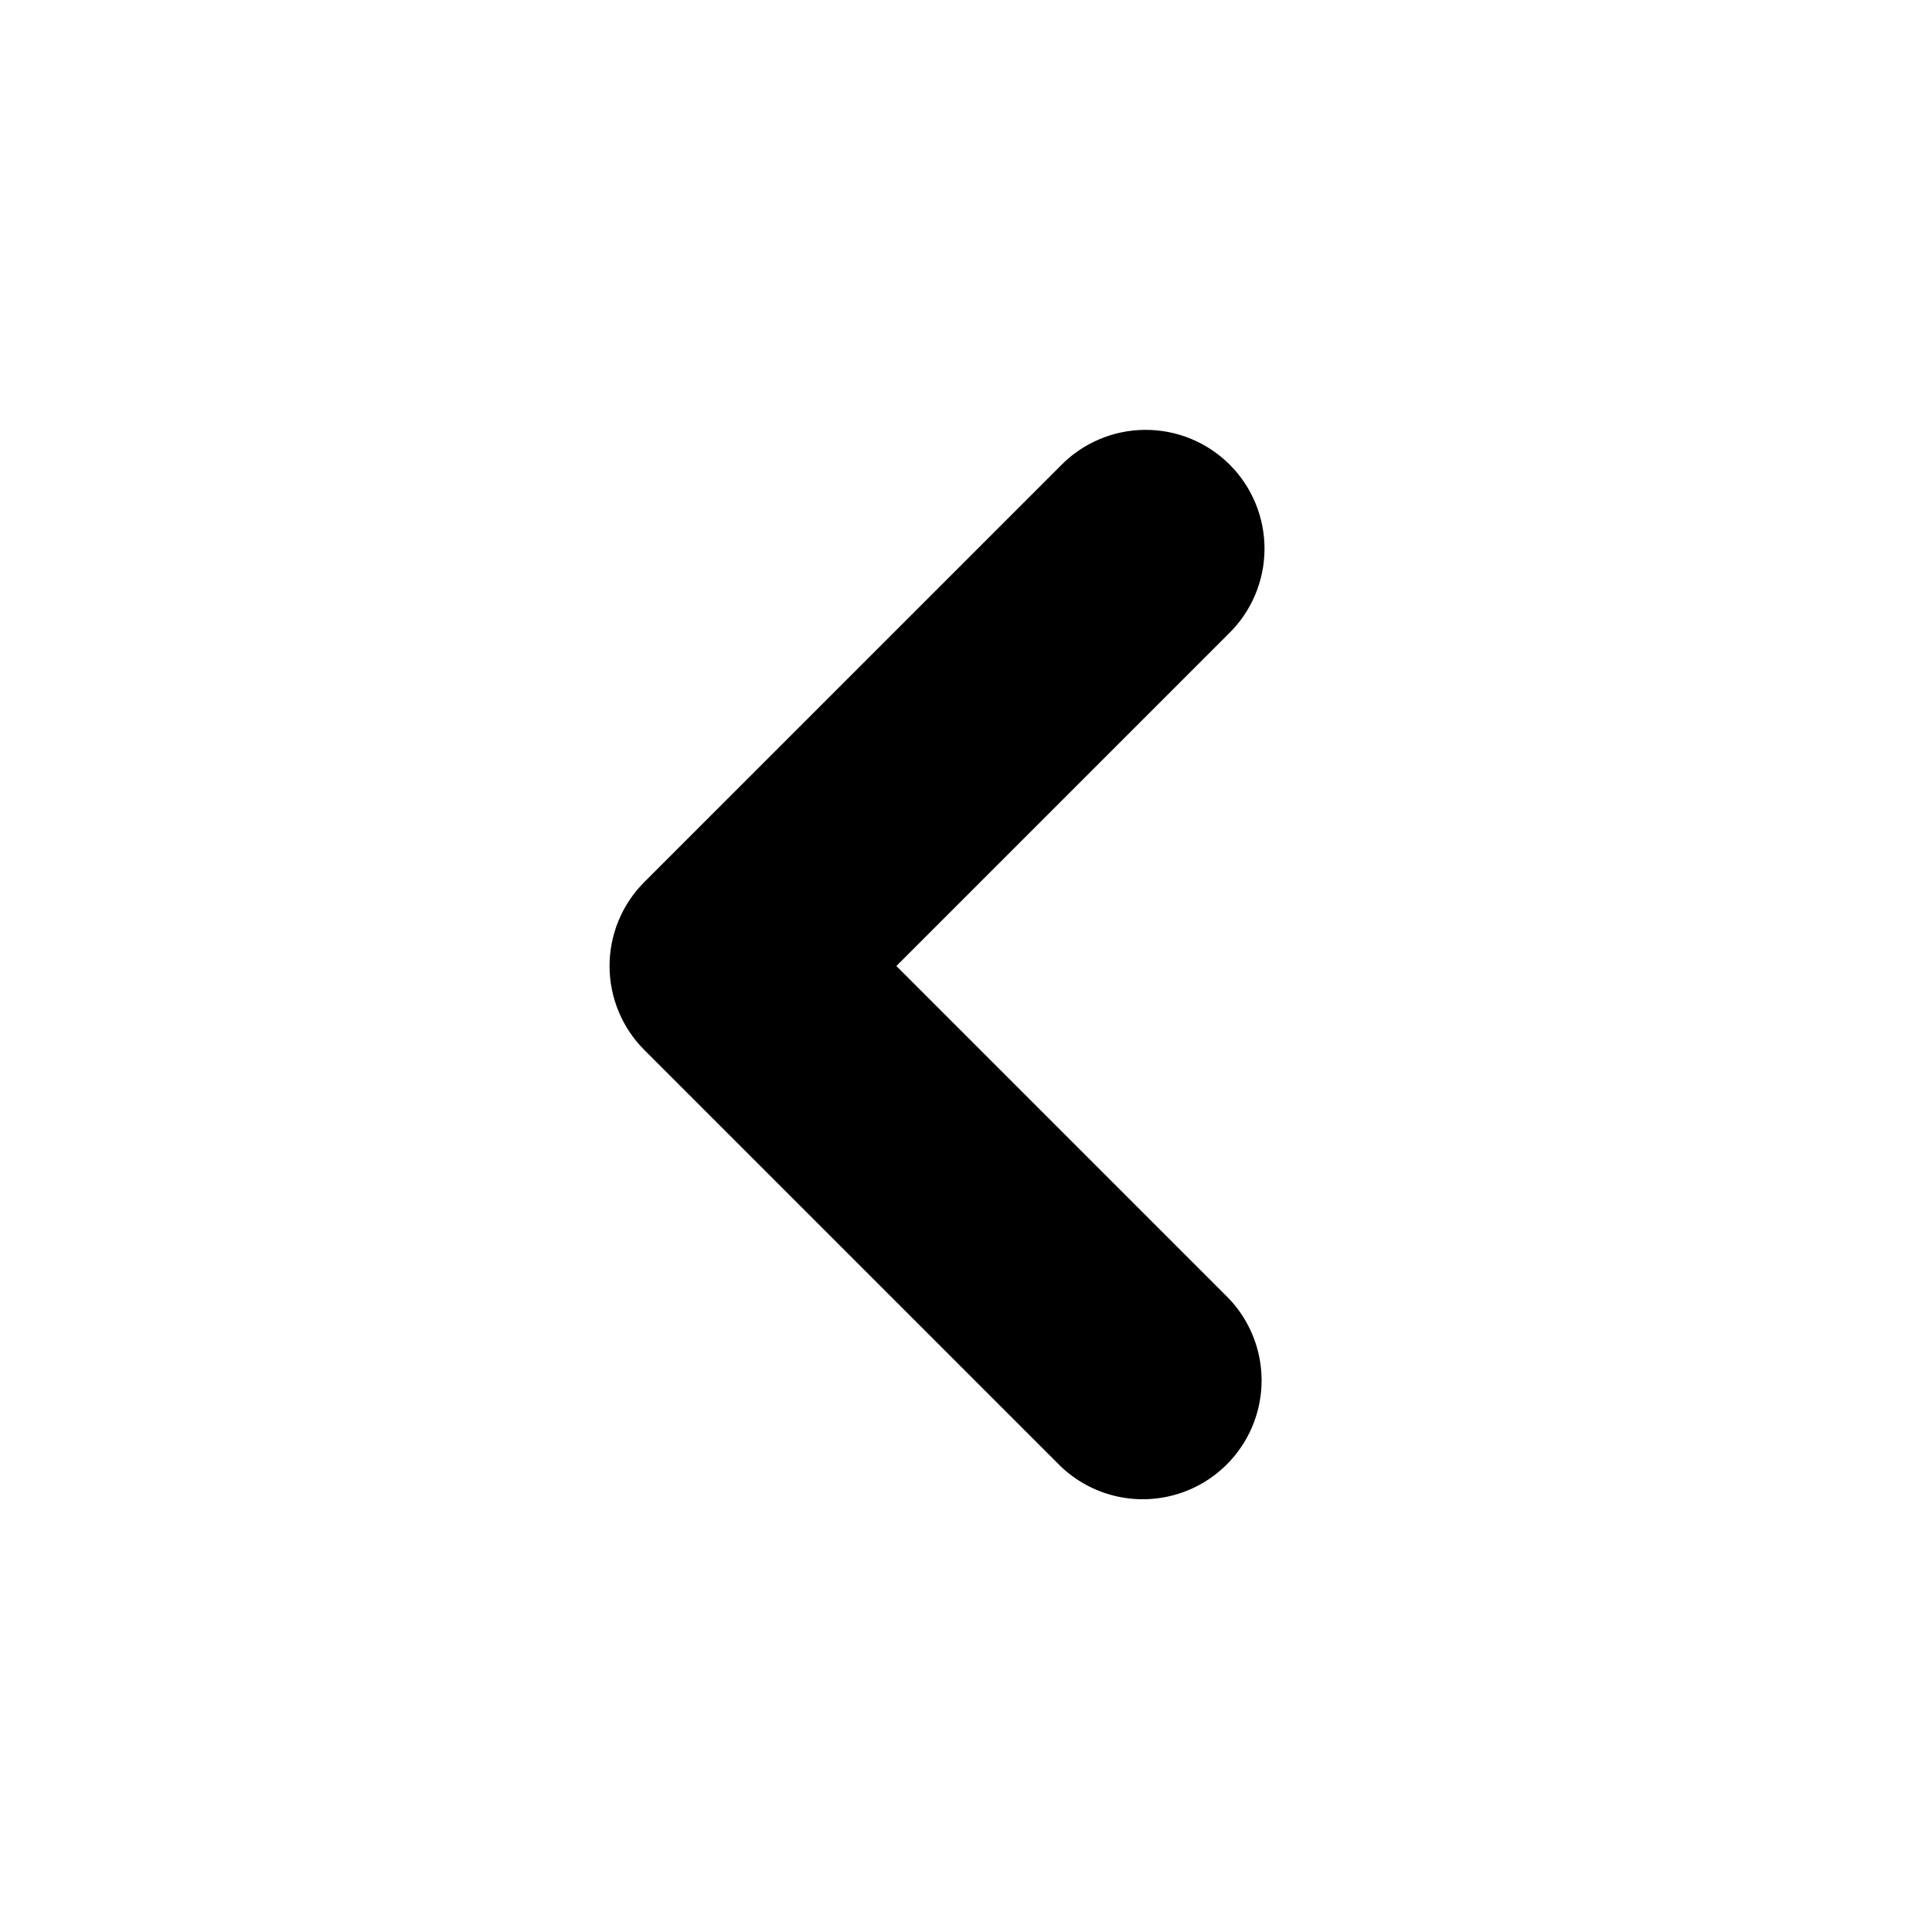
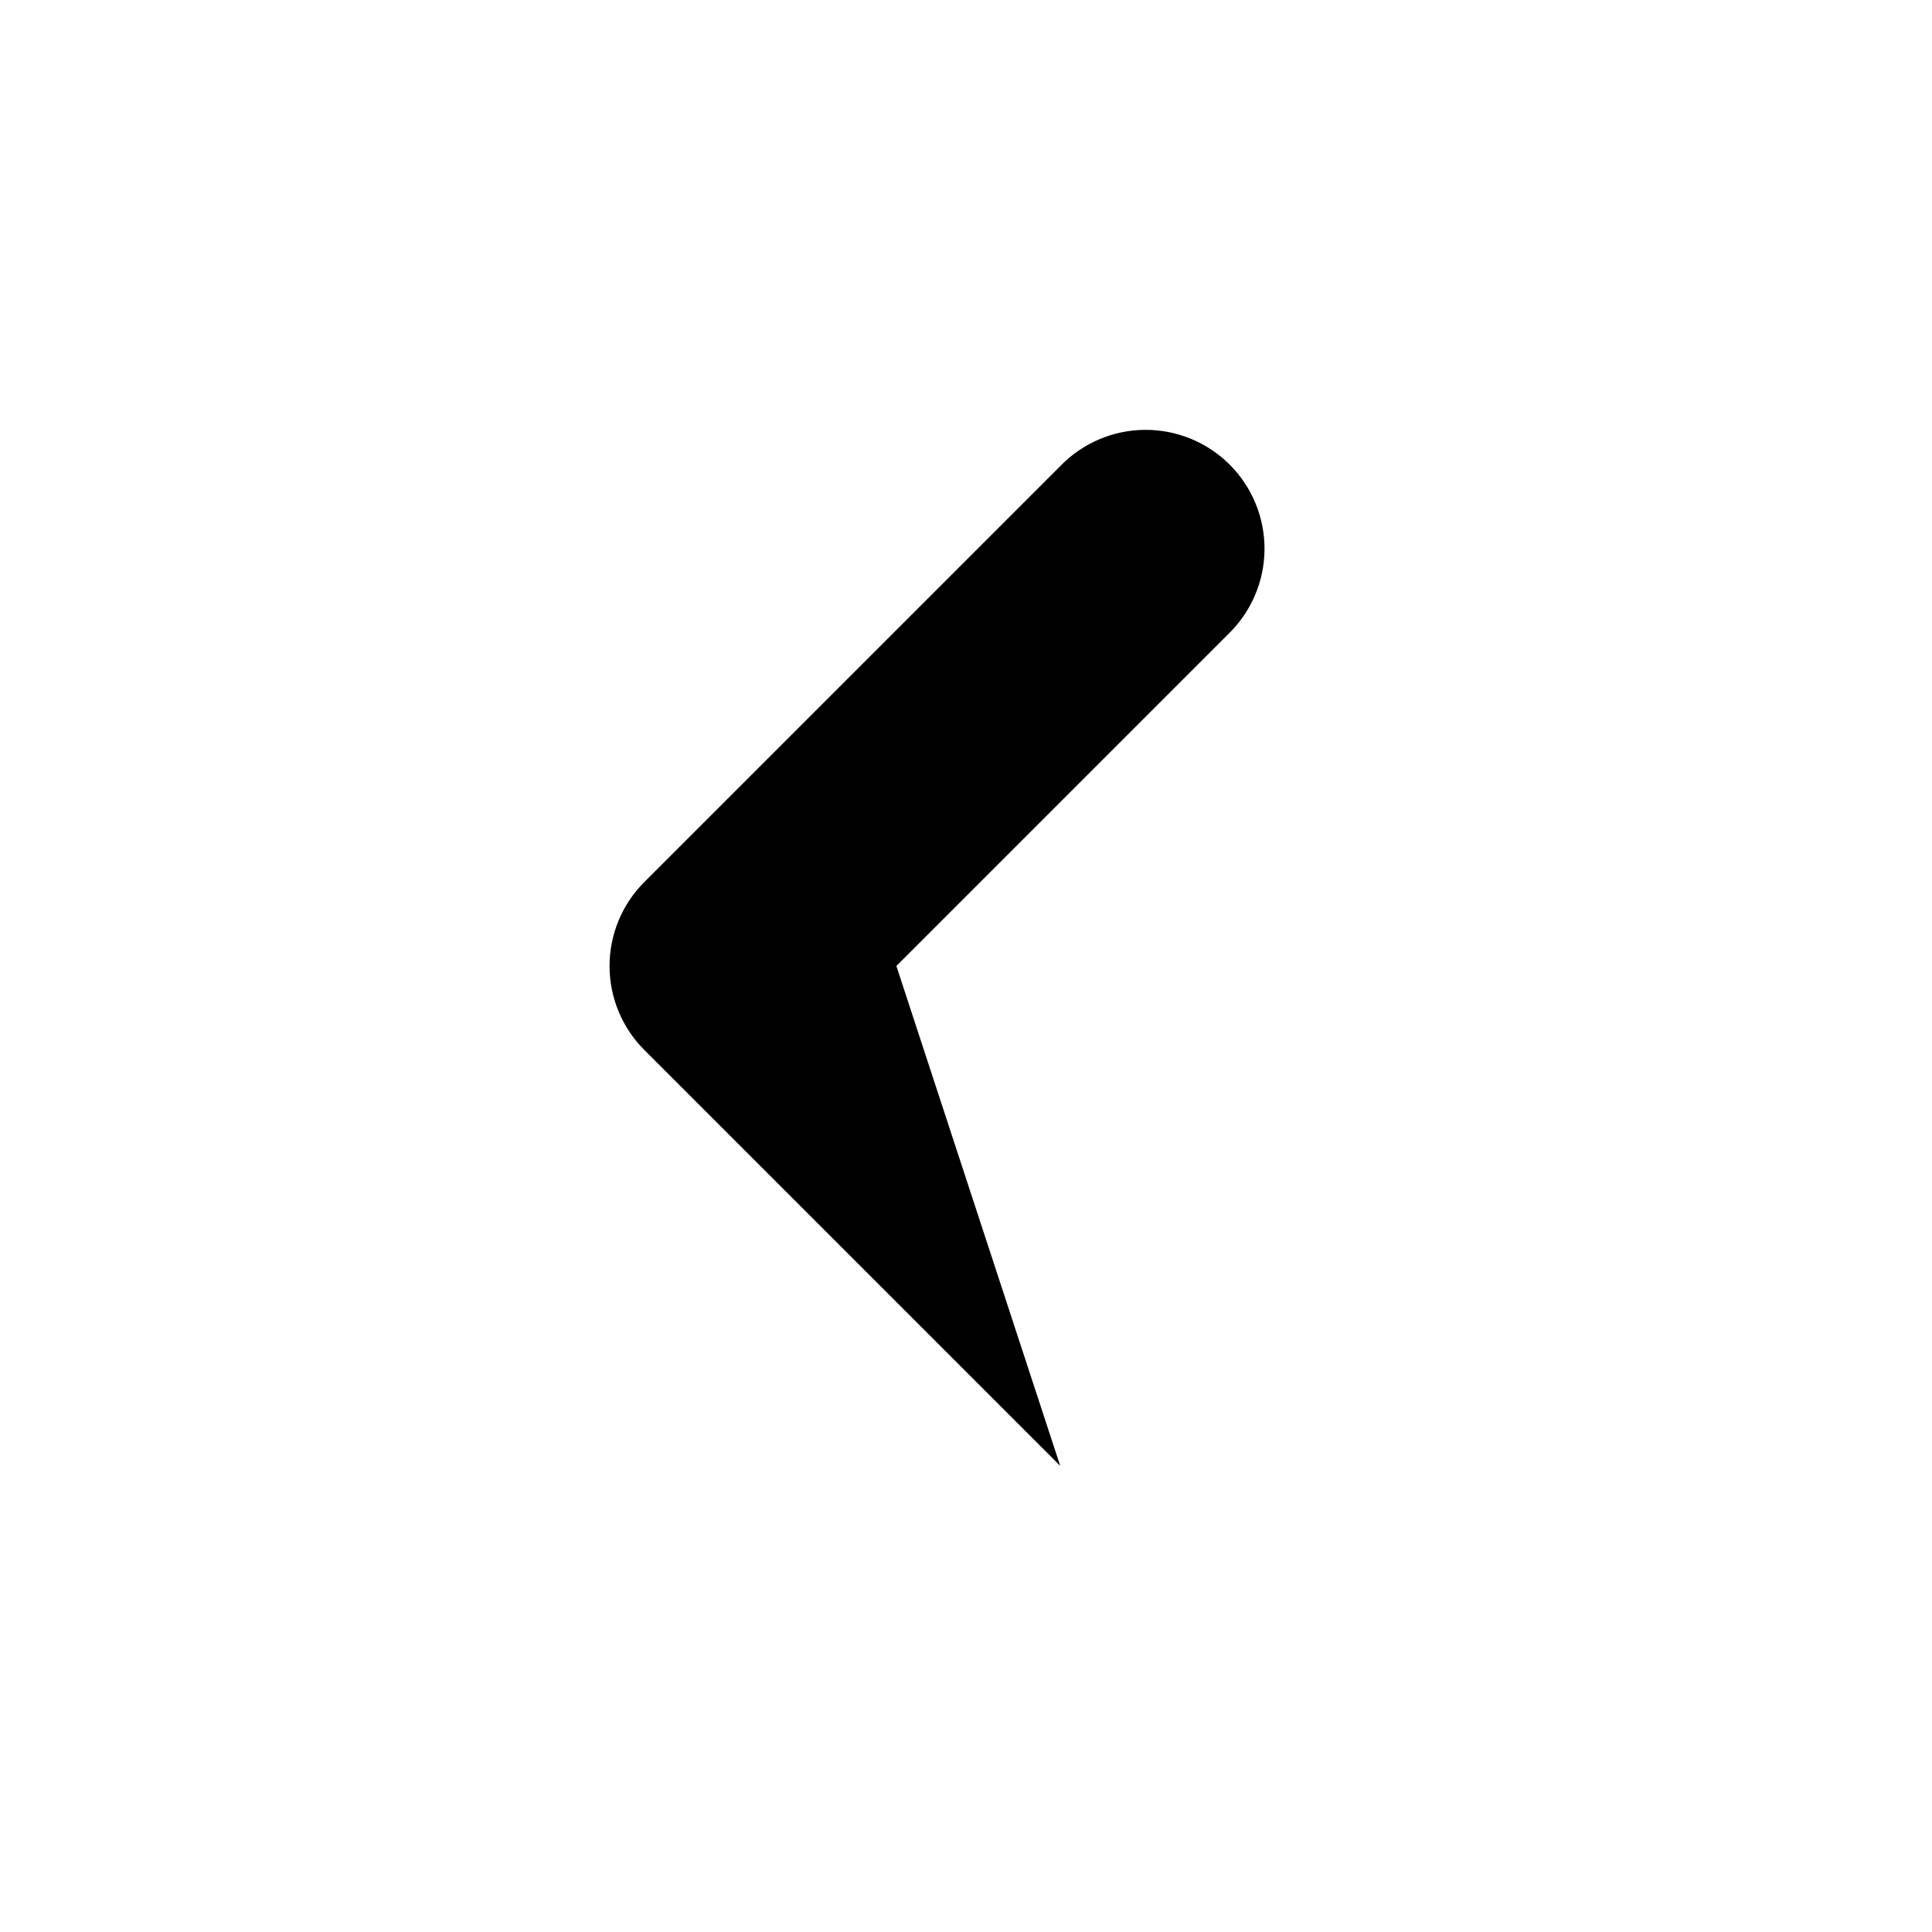
<svg xmlns="http://www.w3.org/2000/svg" fill="#000000" width="800px" height="800px" version="1.1" viewBox="144 144 512 512">
-   <path d="m381.55 400 87.945-87.945v-0.004c6.074-5.867 9.539-13.93 9.613-22.375 0.074-8.445-3.25-16.566-9.223-22.539-5.973-5.973-14.094-9.293-22.539-9.219-8.445 0.07-16.508 3.535-22.375 9.609l-110.21 110.21v0.004c-5.906 5.902-9.223 13.91-9.223 22.262 0 8.348 3.316 16.355 9.223 22.262l110.21 110.21c7.996 7.727 19.477 10.66 30.199 7.719 10.727-2.941 19.102-11.316 22.043-22.043 2.941-10.723 0.008-22.203-7.719-30.199z" />
+   <path d="m381.55 400 87.945-87.945v-0.004c6.074-5.867 9.539-13.93 9.613-22.375 0.074-8.445-3.25-16.566-9.223-22.539-5.973-5.973-14.094-9.293-22.539-9.219-8.445 0.07-16.508 3.535-22.375 9.609l-110.21 110.21v0.004c-5.906 5.902-9.223 13.91-9.223 22.262 0 8.348 3.316 16.355 9.223 22.262l110.21 110.21z" />
</svg>